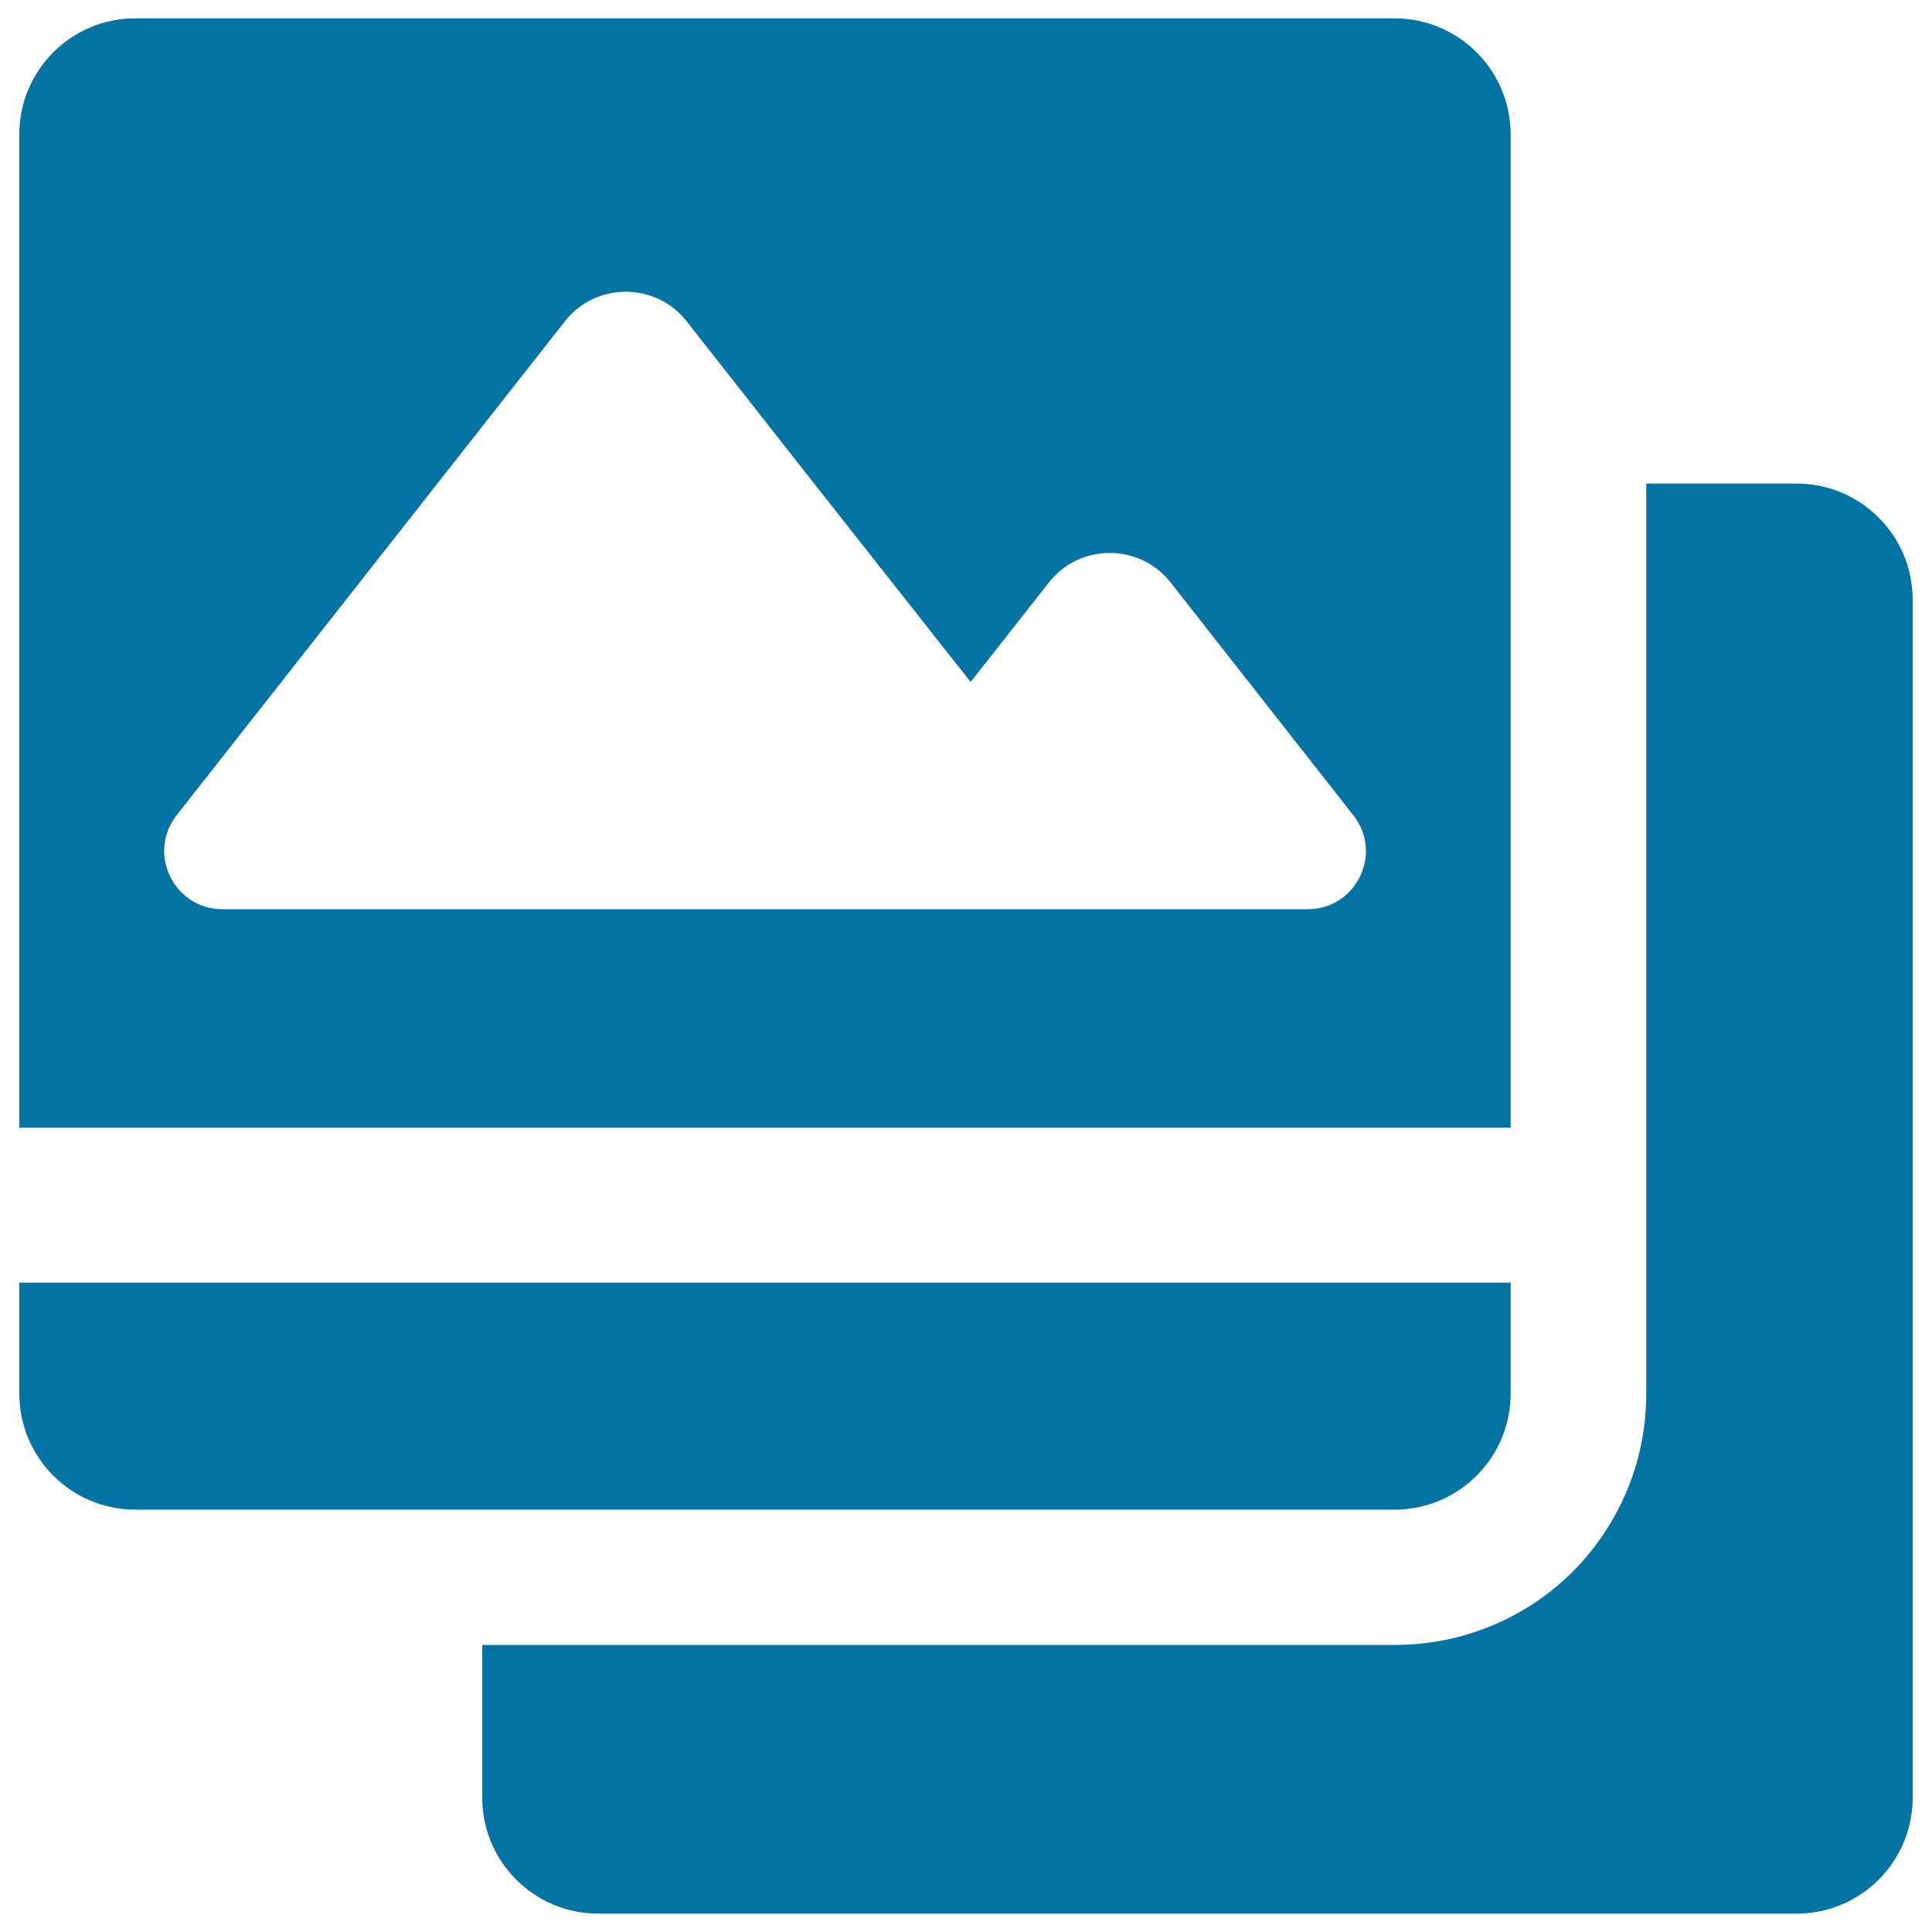
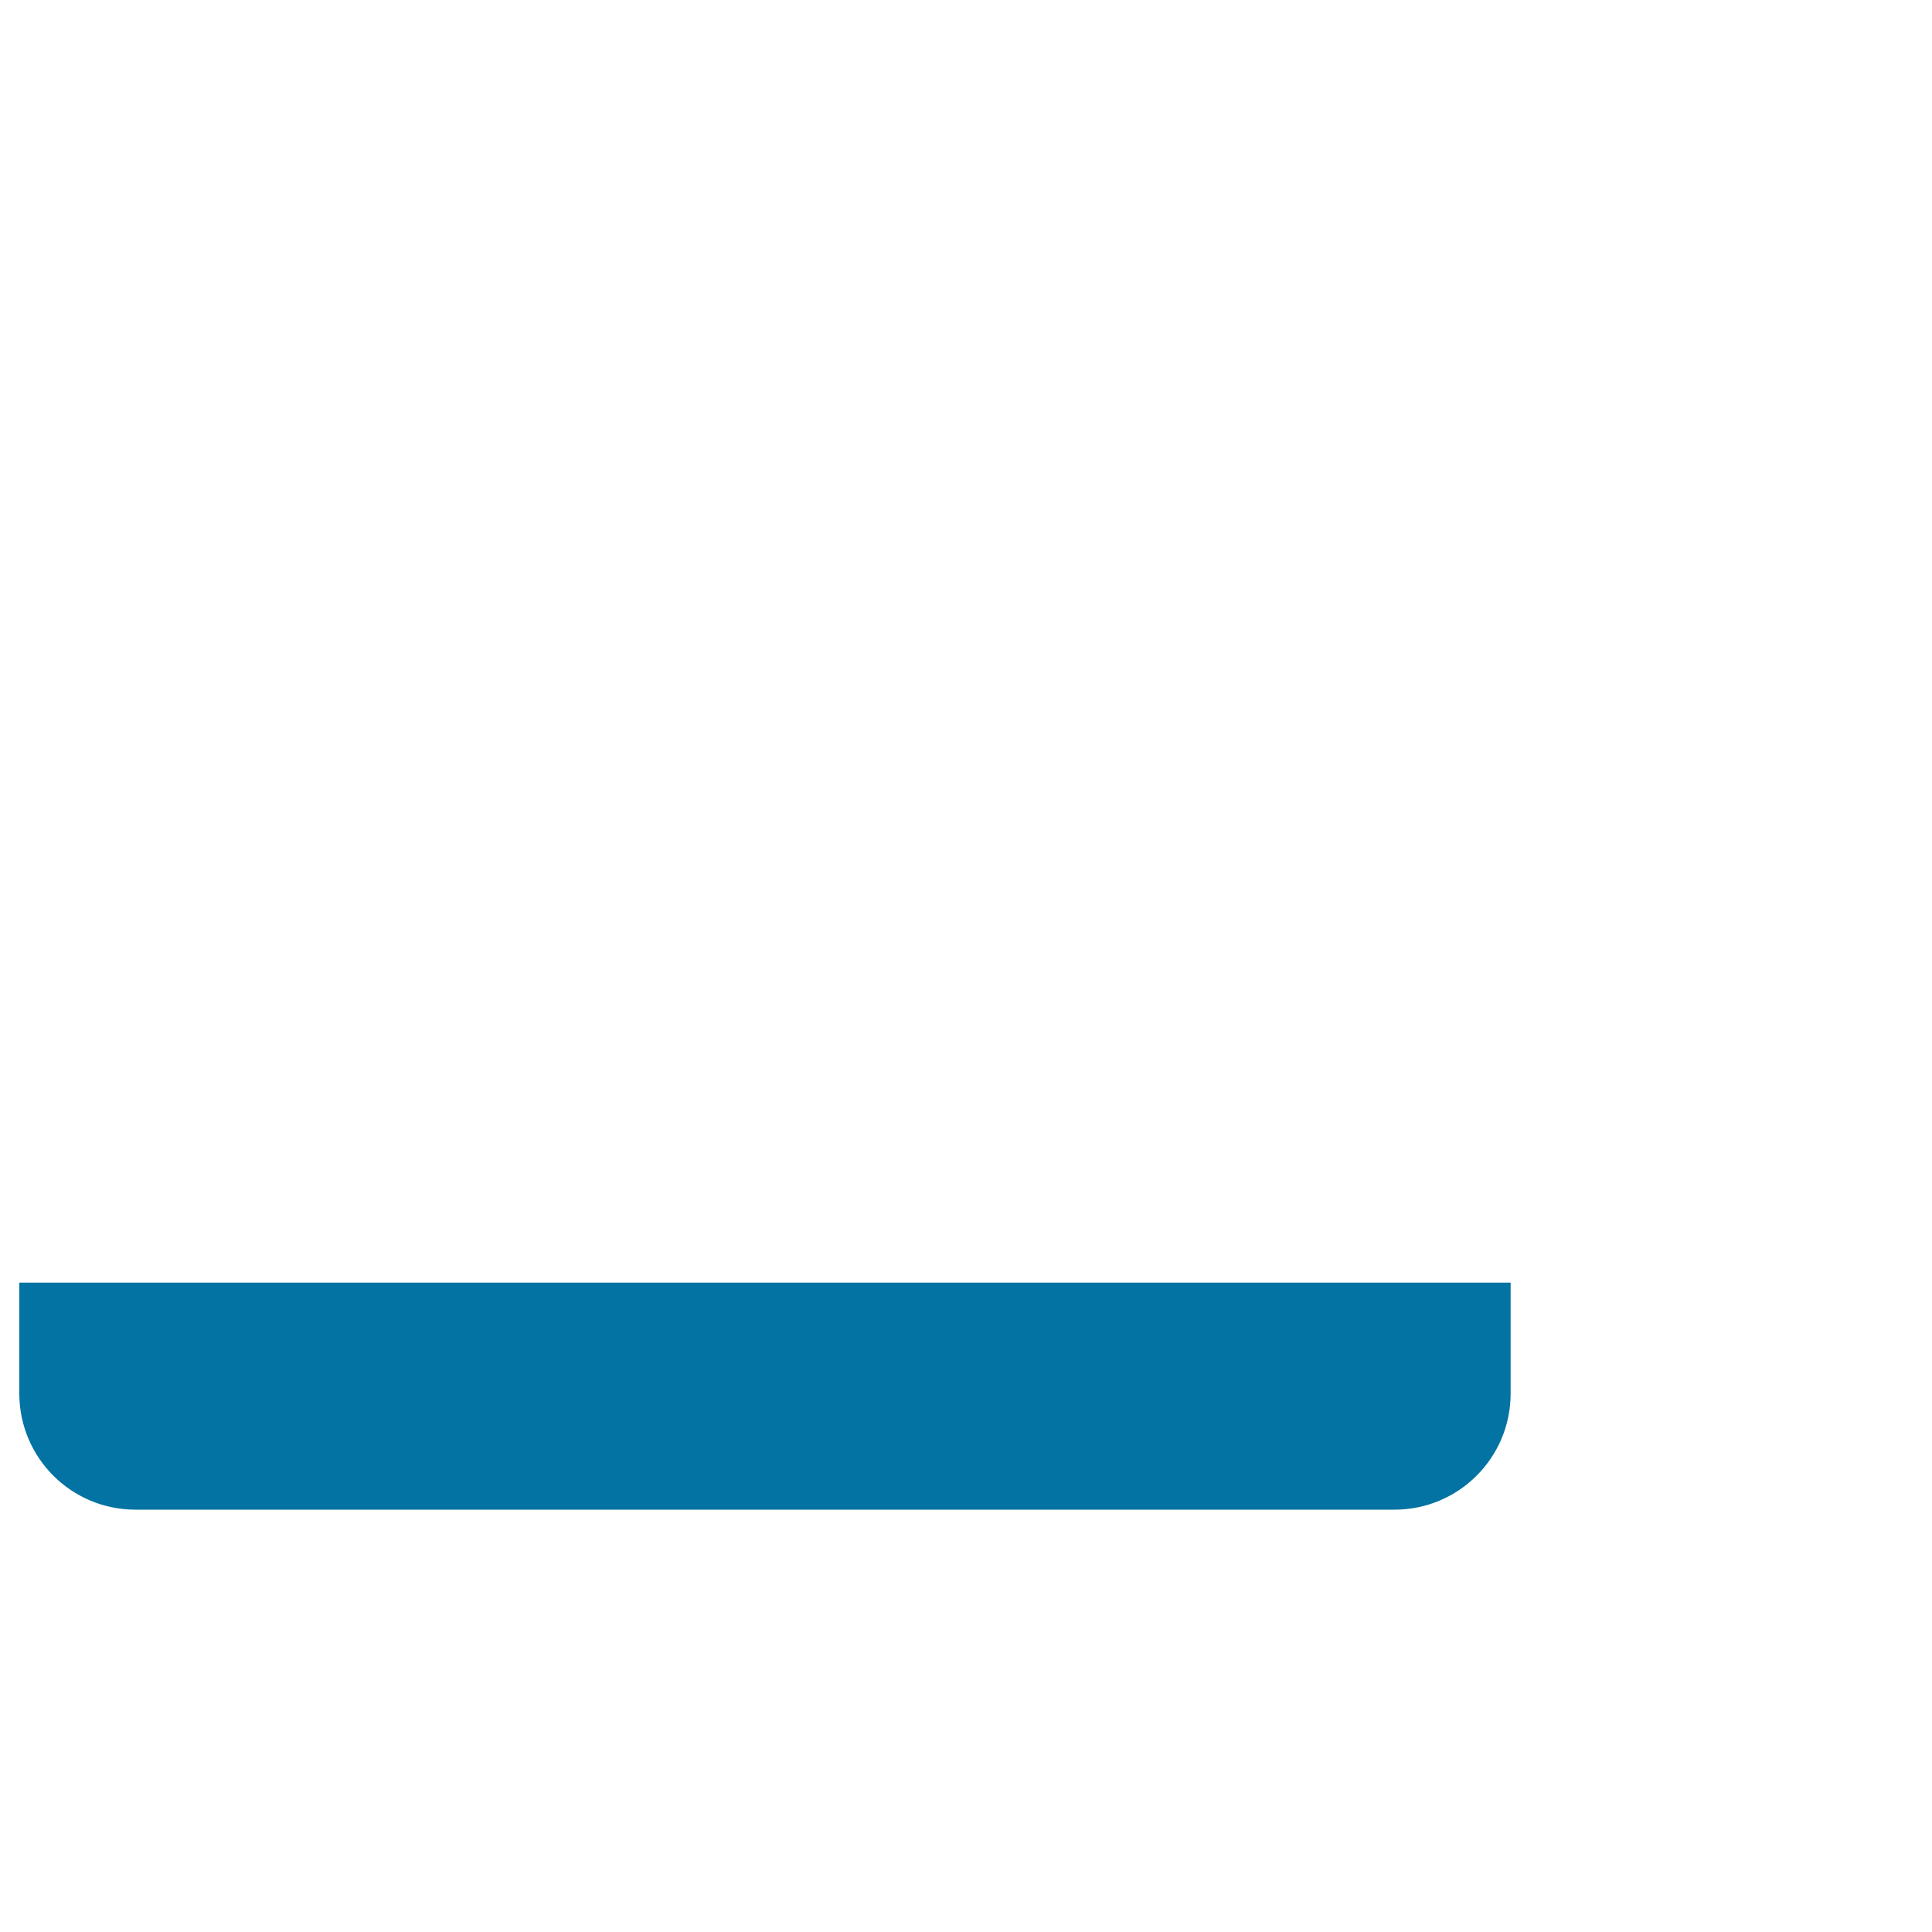
<svg xmlns="http://www.w3.org/2000/svg" viewBox="0 0 1000 1000" style="fill:#0273a2">
  <title>Picture Square SVG icon</title>
  <g>
-     <path d="M990,310.4c0-33.2-26.9-60.1-60.1-60.1h-77.8v471c0,17.5-3.4,34.7-10.2,50.7c-6.6,15.5-15.9,29.5-27.8,41.4c-11.9,11.9-25.8,21.3-41.4,27.8c-16.1,6.8-33.2,10.2-50.7,10.2H249.6v79c0,33.2,26.9,60.1,60.1,60.1h620.2c33.2,0,60.1-26.9,60.1-60.1V310.4L990,310.4z" />
-     <path d="M10,583.7h239.6h532.3V250.3V69.6c0-33.2-26.9-60.1-60.1-60.1H70.1C36.9,9.4,10,36.4,10,69.6V583.7z M91.4,422l201-255.7c16-20.4,47-20.4,63,0l66,84L502.4,353l40.5-51.5c16-20.4,47-20.4,63,0L700.5,422c15.5,19.7,1.5,48.6-23.6,48.6h-82.1H410H249.6H115.1C90,470.5,76,441.7,91.4,422z" />
    <path d="M10,721.3c0,33.2,26.9,60.1,60.1,60.1h179.5h472.2c33.2,0,60.1-26.9,60.1-60.1v-57.4H249.6H10V721.3z" />
  </g>
</svg>